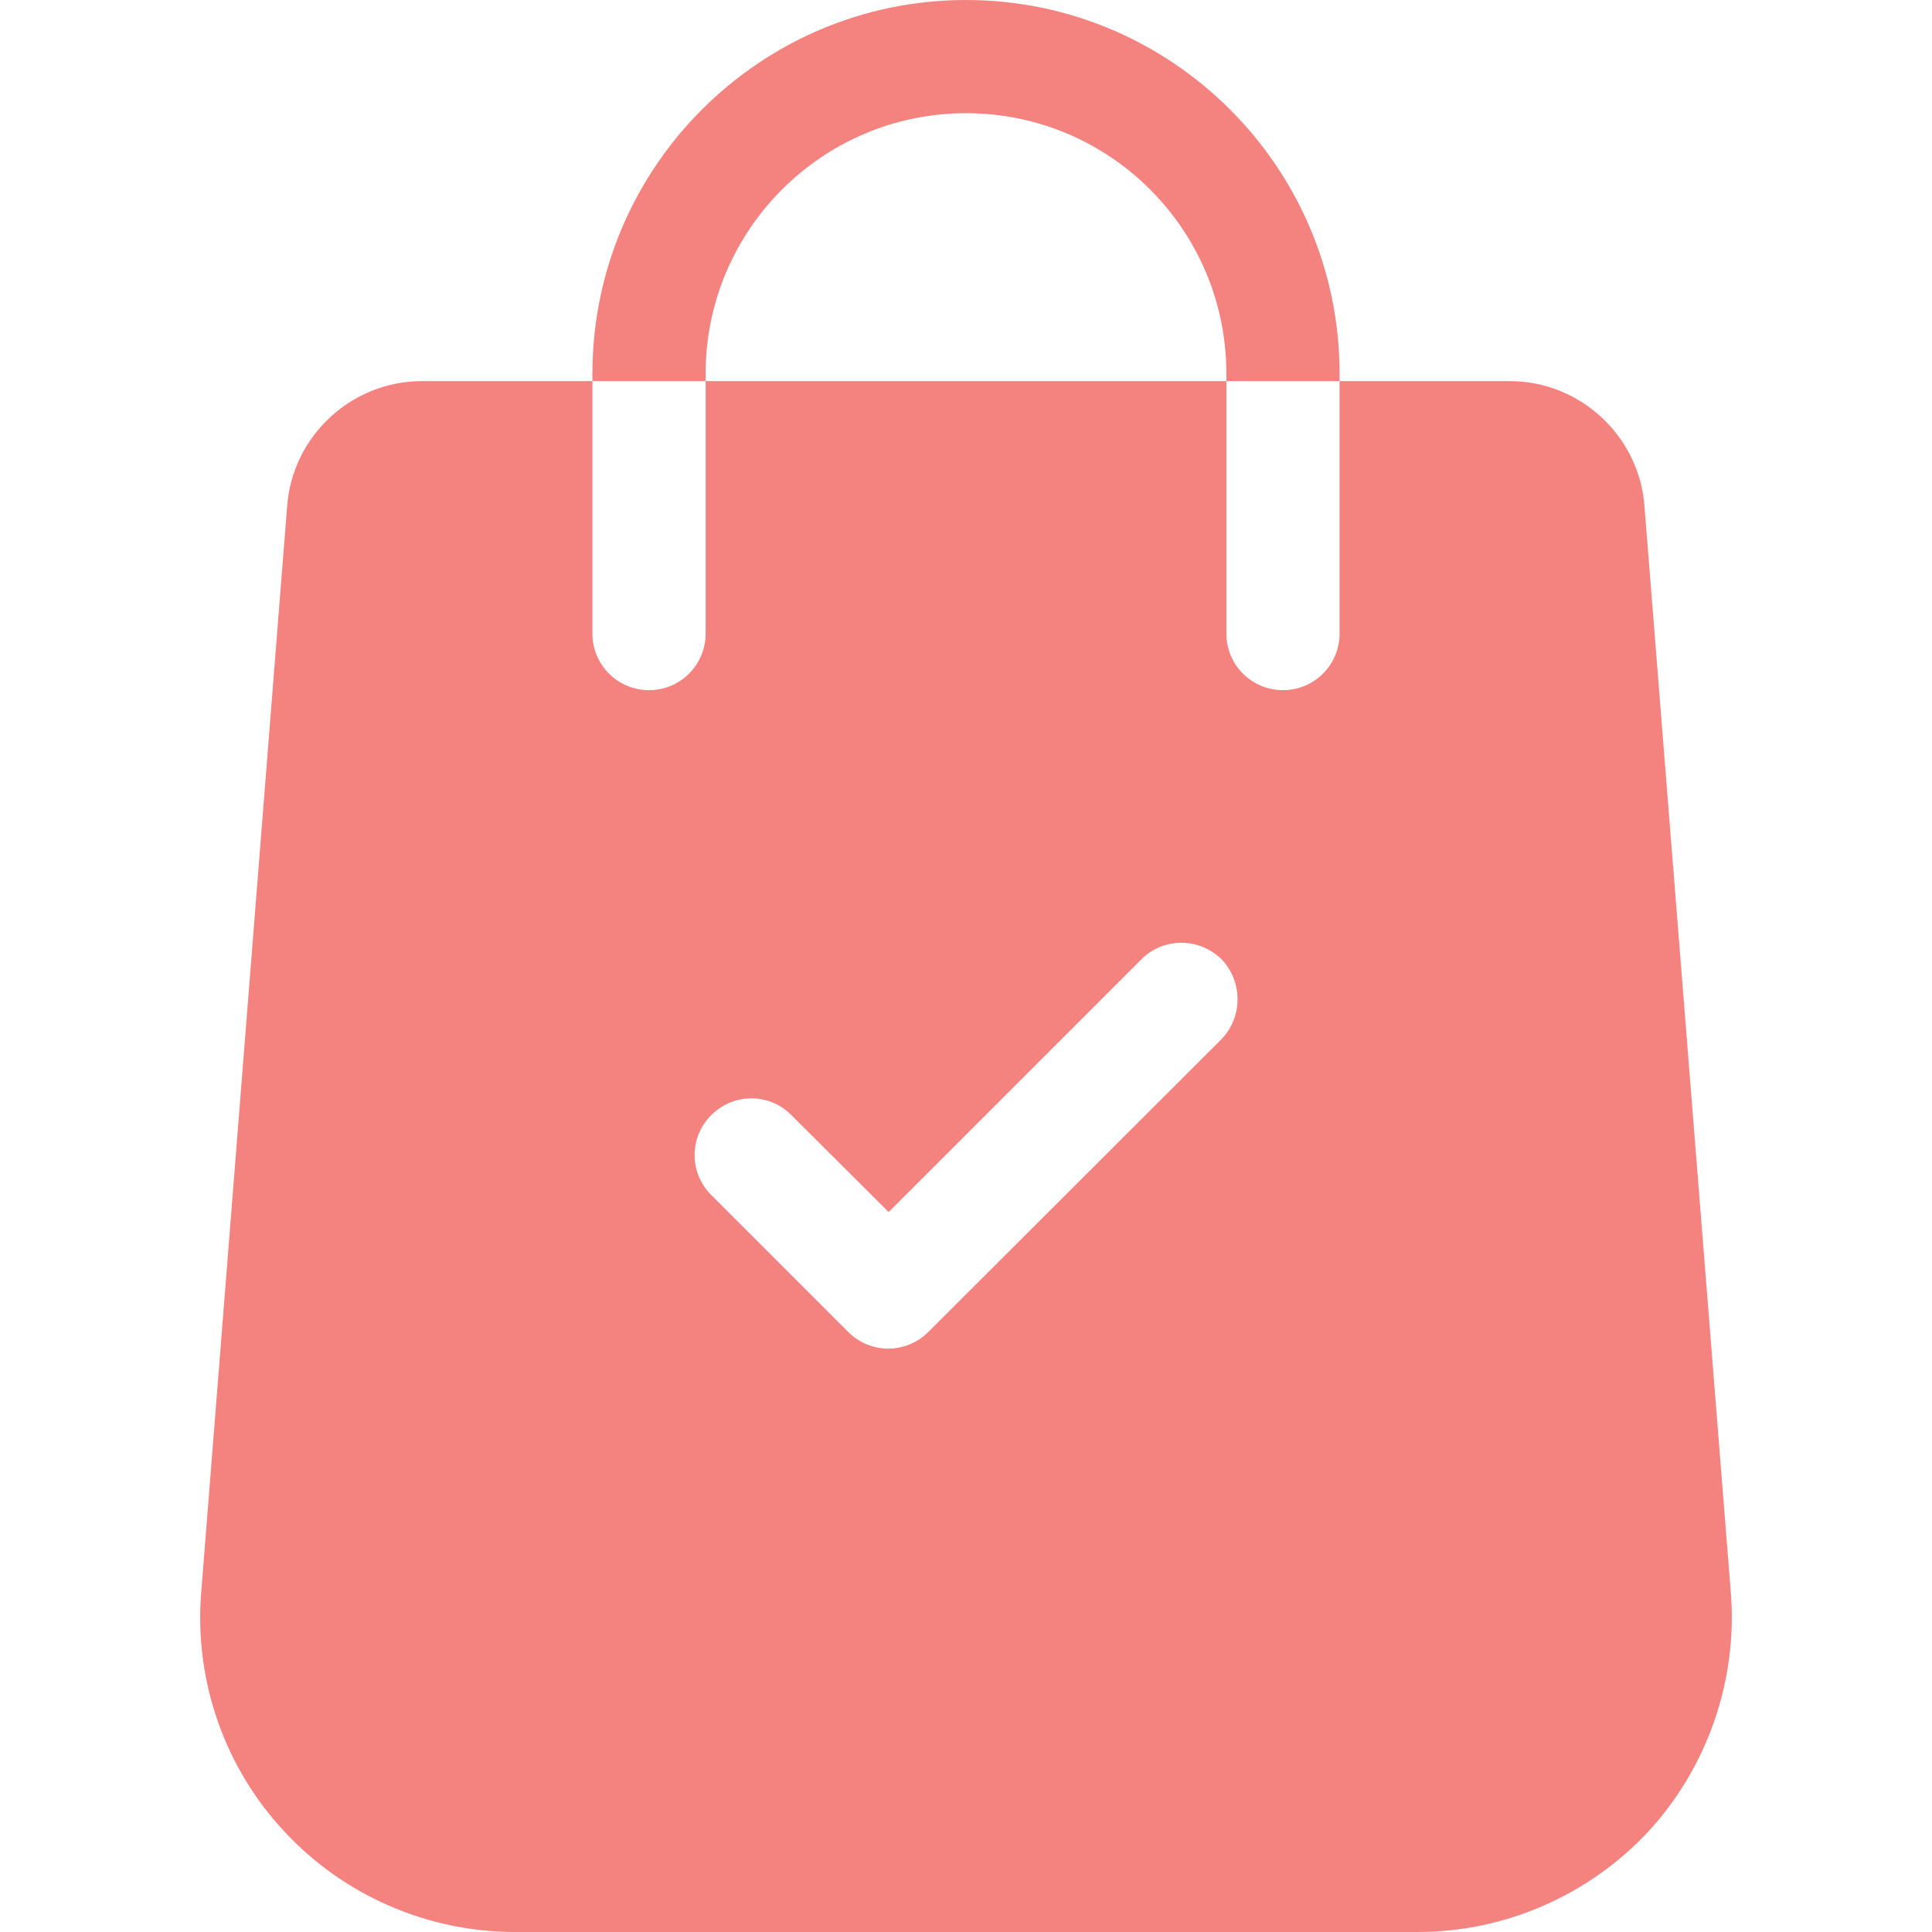
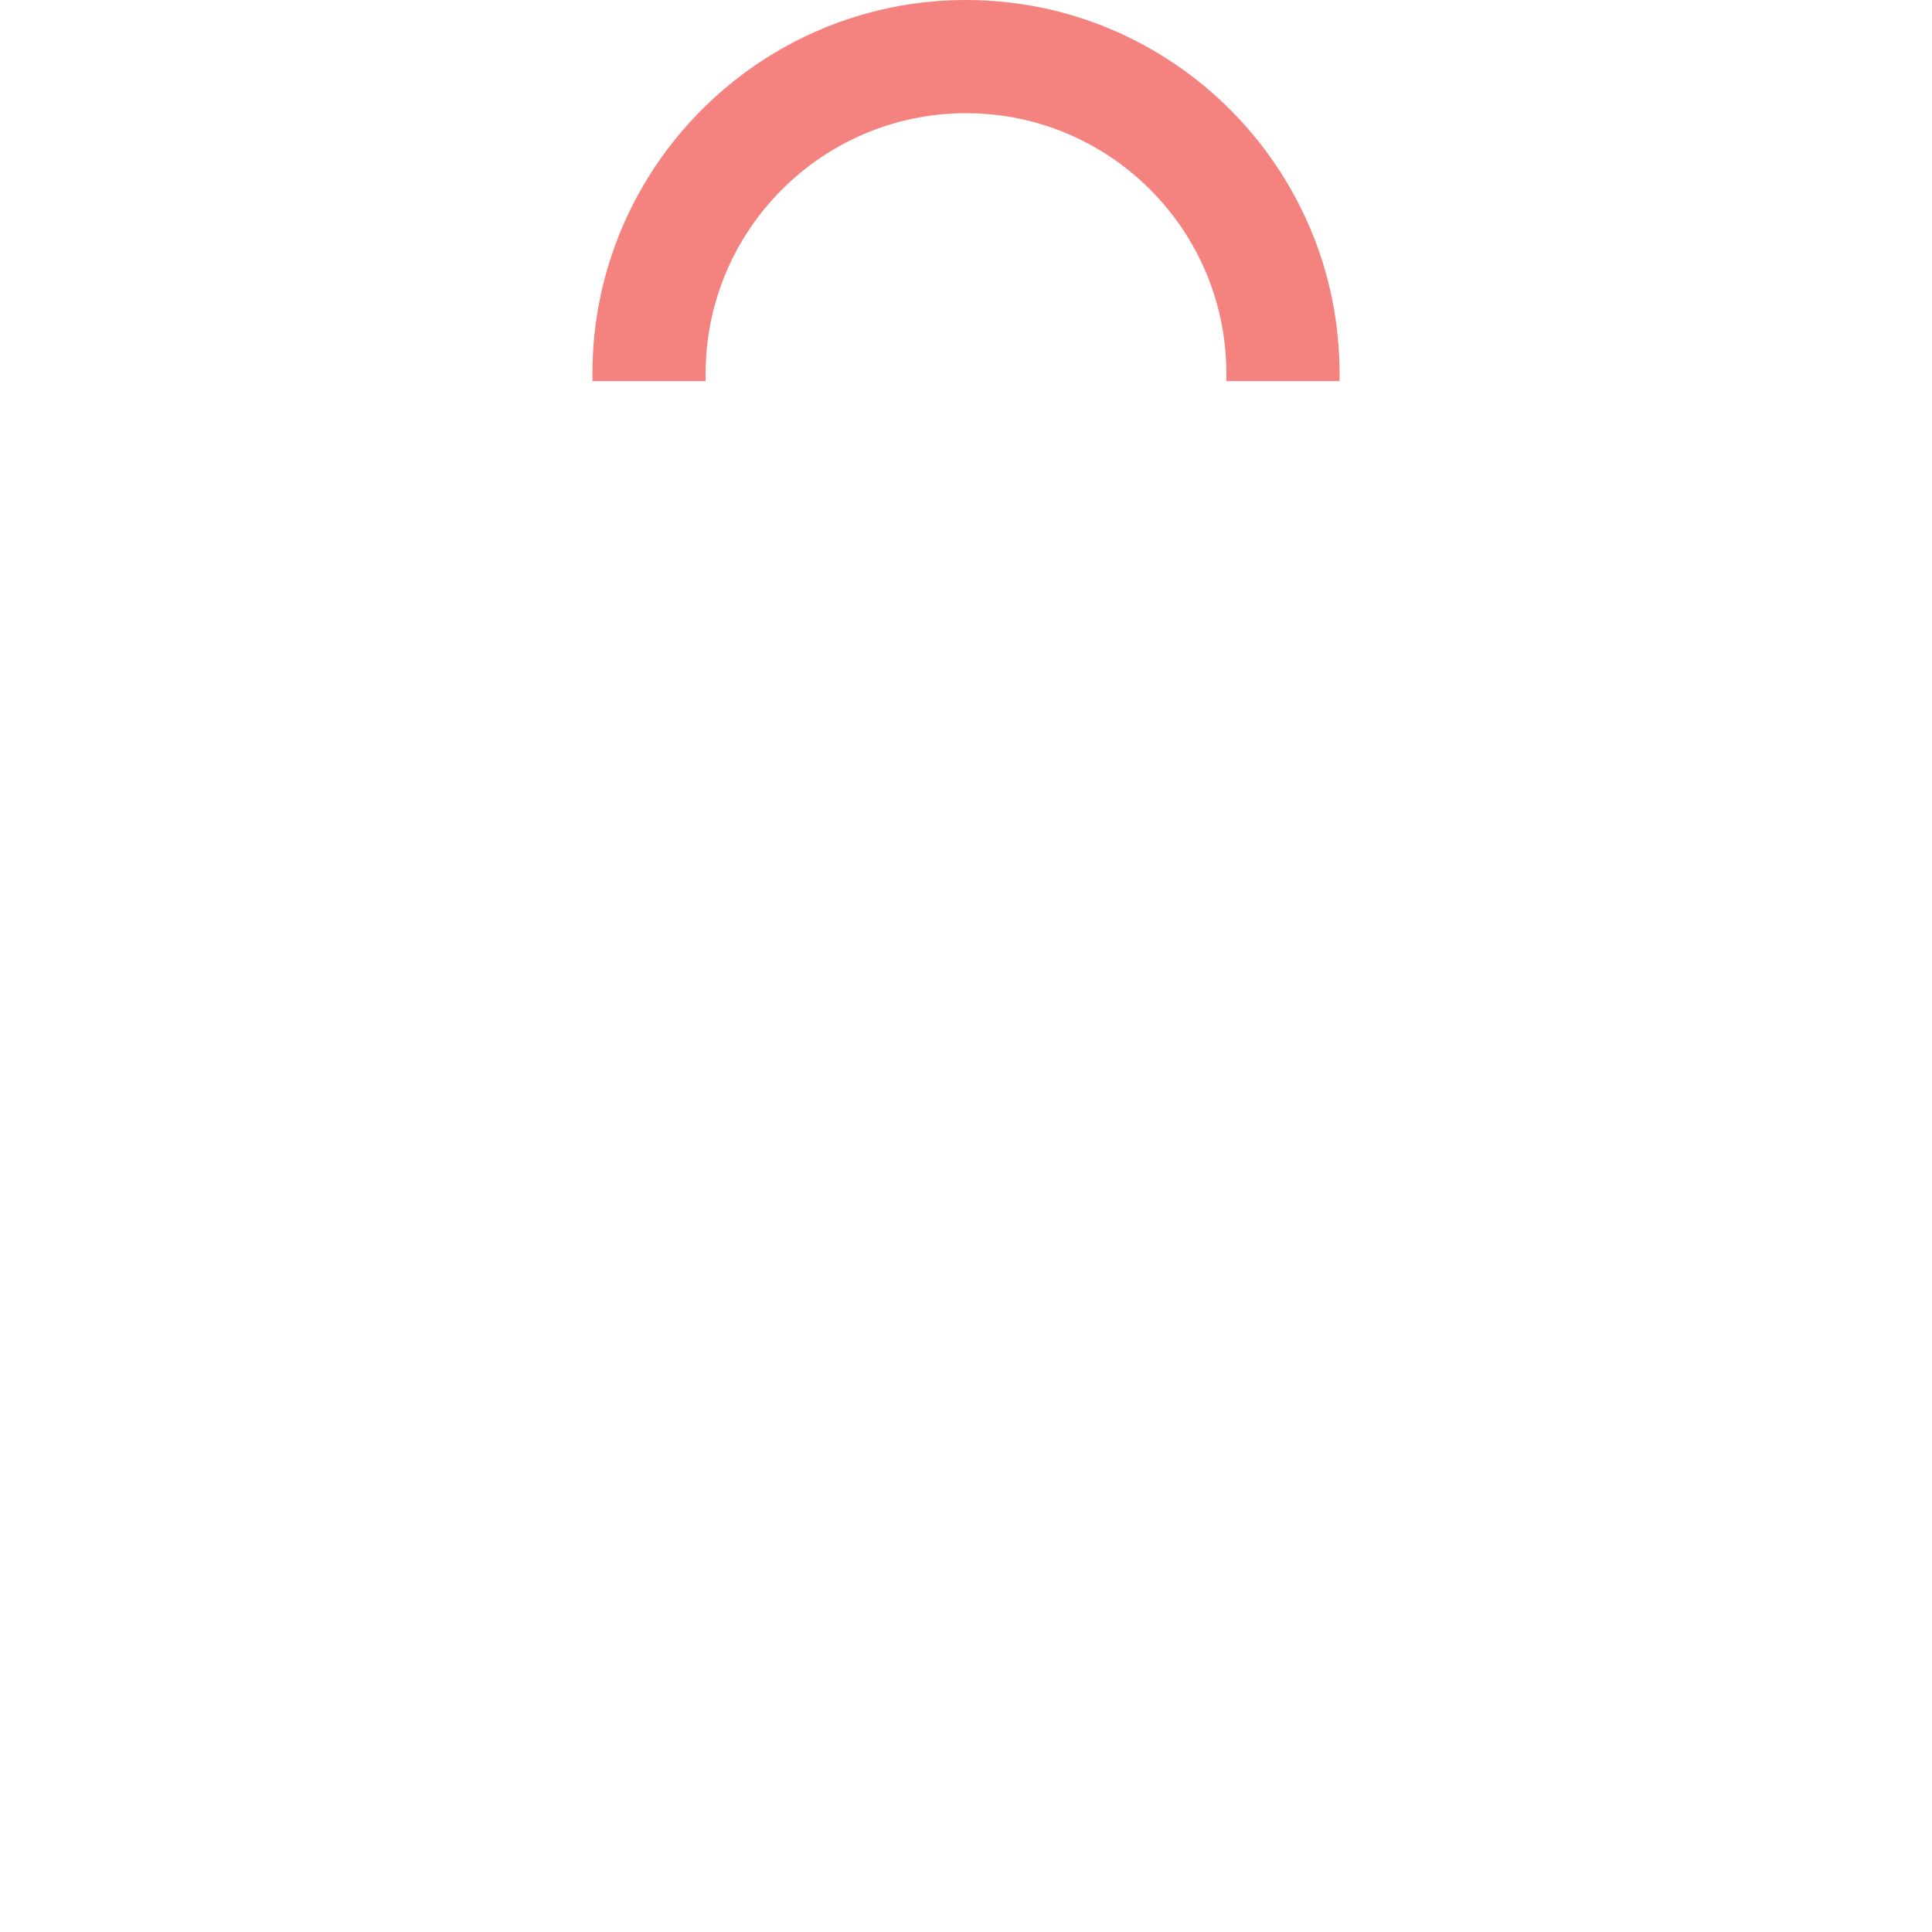
<svg xmlns="http://www.w3.org/2000/svg" version="1.1" id="Capa_1" x="0px" y="0px" viewBox="0 0 512 512" style="enable-background:new 0 0 512 512;" xml:space="preserve">
  <style type="text/css">
	.st0{fill:#F48380;}
</style>
  <g>
    <g>
-       <path class="st0" d="M458.7,422.2l-22.9-288.1c-1.4-18.6-17.1-33.1-35.7-33.1H355v66.9c0,8.3-6.7,15-15,15c-8.3,0-15-6.7-15-15    V101H187v66.9c0,8.3-6.7,15-15,15c-8.3,0-15-6.7-15-15V101h-45.2c-18.6,0-34.3,14.5-35.7,33.1L53.3,422.3    c-1.8,23.1,6.2,46.1,22,63c15.7,17,38,26.7,61.2,26.7h239.2c23.1,0,45.4-9.7,61.2-26.7C452.5,468.3,460.5,445.3,458.7,422.2z     M323.6,275.5L246,353c-2.9,2.9-6.8,4.4-10.6,4.4c-3.8,0-7.7-1.5-10.6-4.4l-36.3-36.3c-5.9-5.9-5.9-15.3,0-21.2s15.4-5.9,21.2,0    l25.8,25.7l67-67c5.8-5.8,15.3-5.8,21.2,0C329.4,260.1,329.4,269.6,323.6,275.5z" />
-     </g>
+       </g>
  </g>
  <g>
    <g>
      <path class="st0" d="M256,0c-54.6,0-99,44.4-99,99v2h30v-2c0-38,30.9-69,69-69s69,30.9,69,69v2h30v-2C355,44.4,310.6,0,256,0z" />
    </g>
  </g>
</svg>